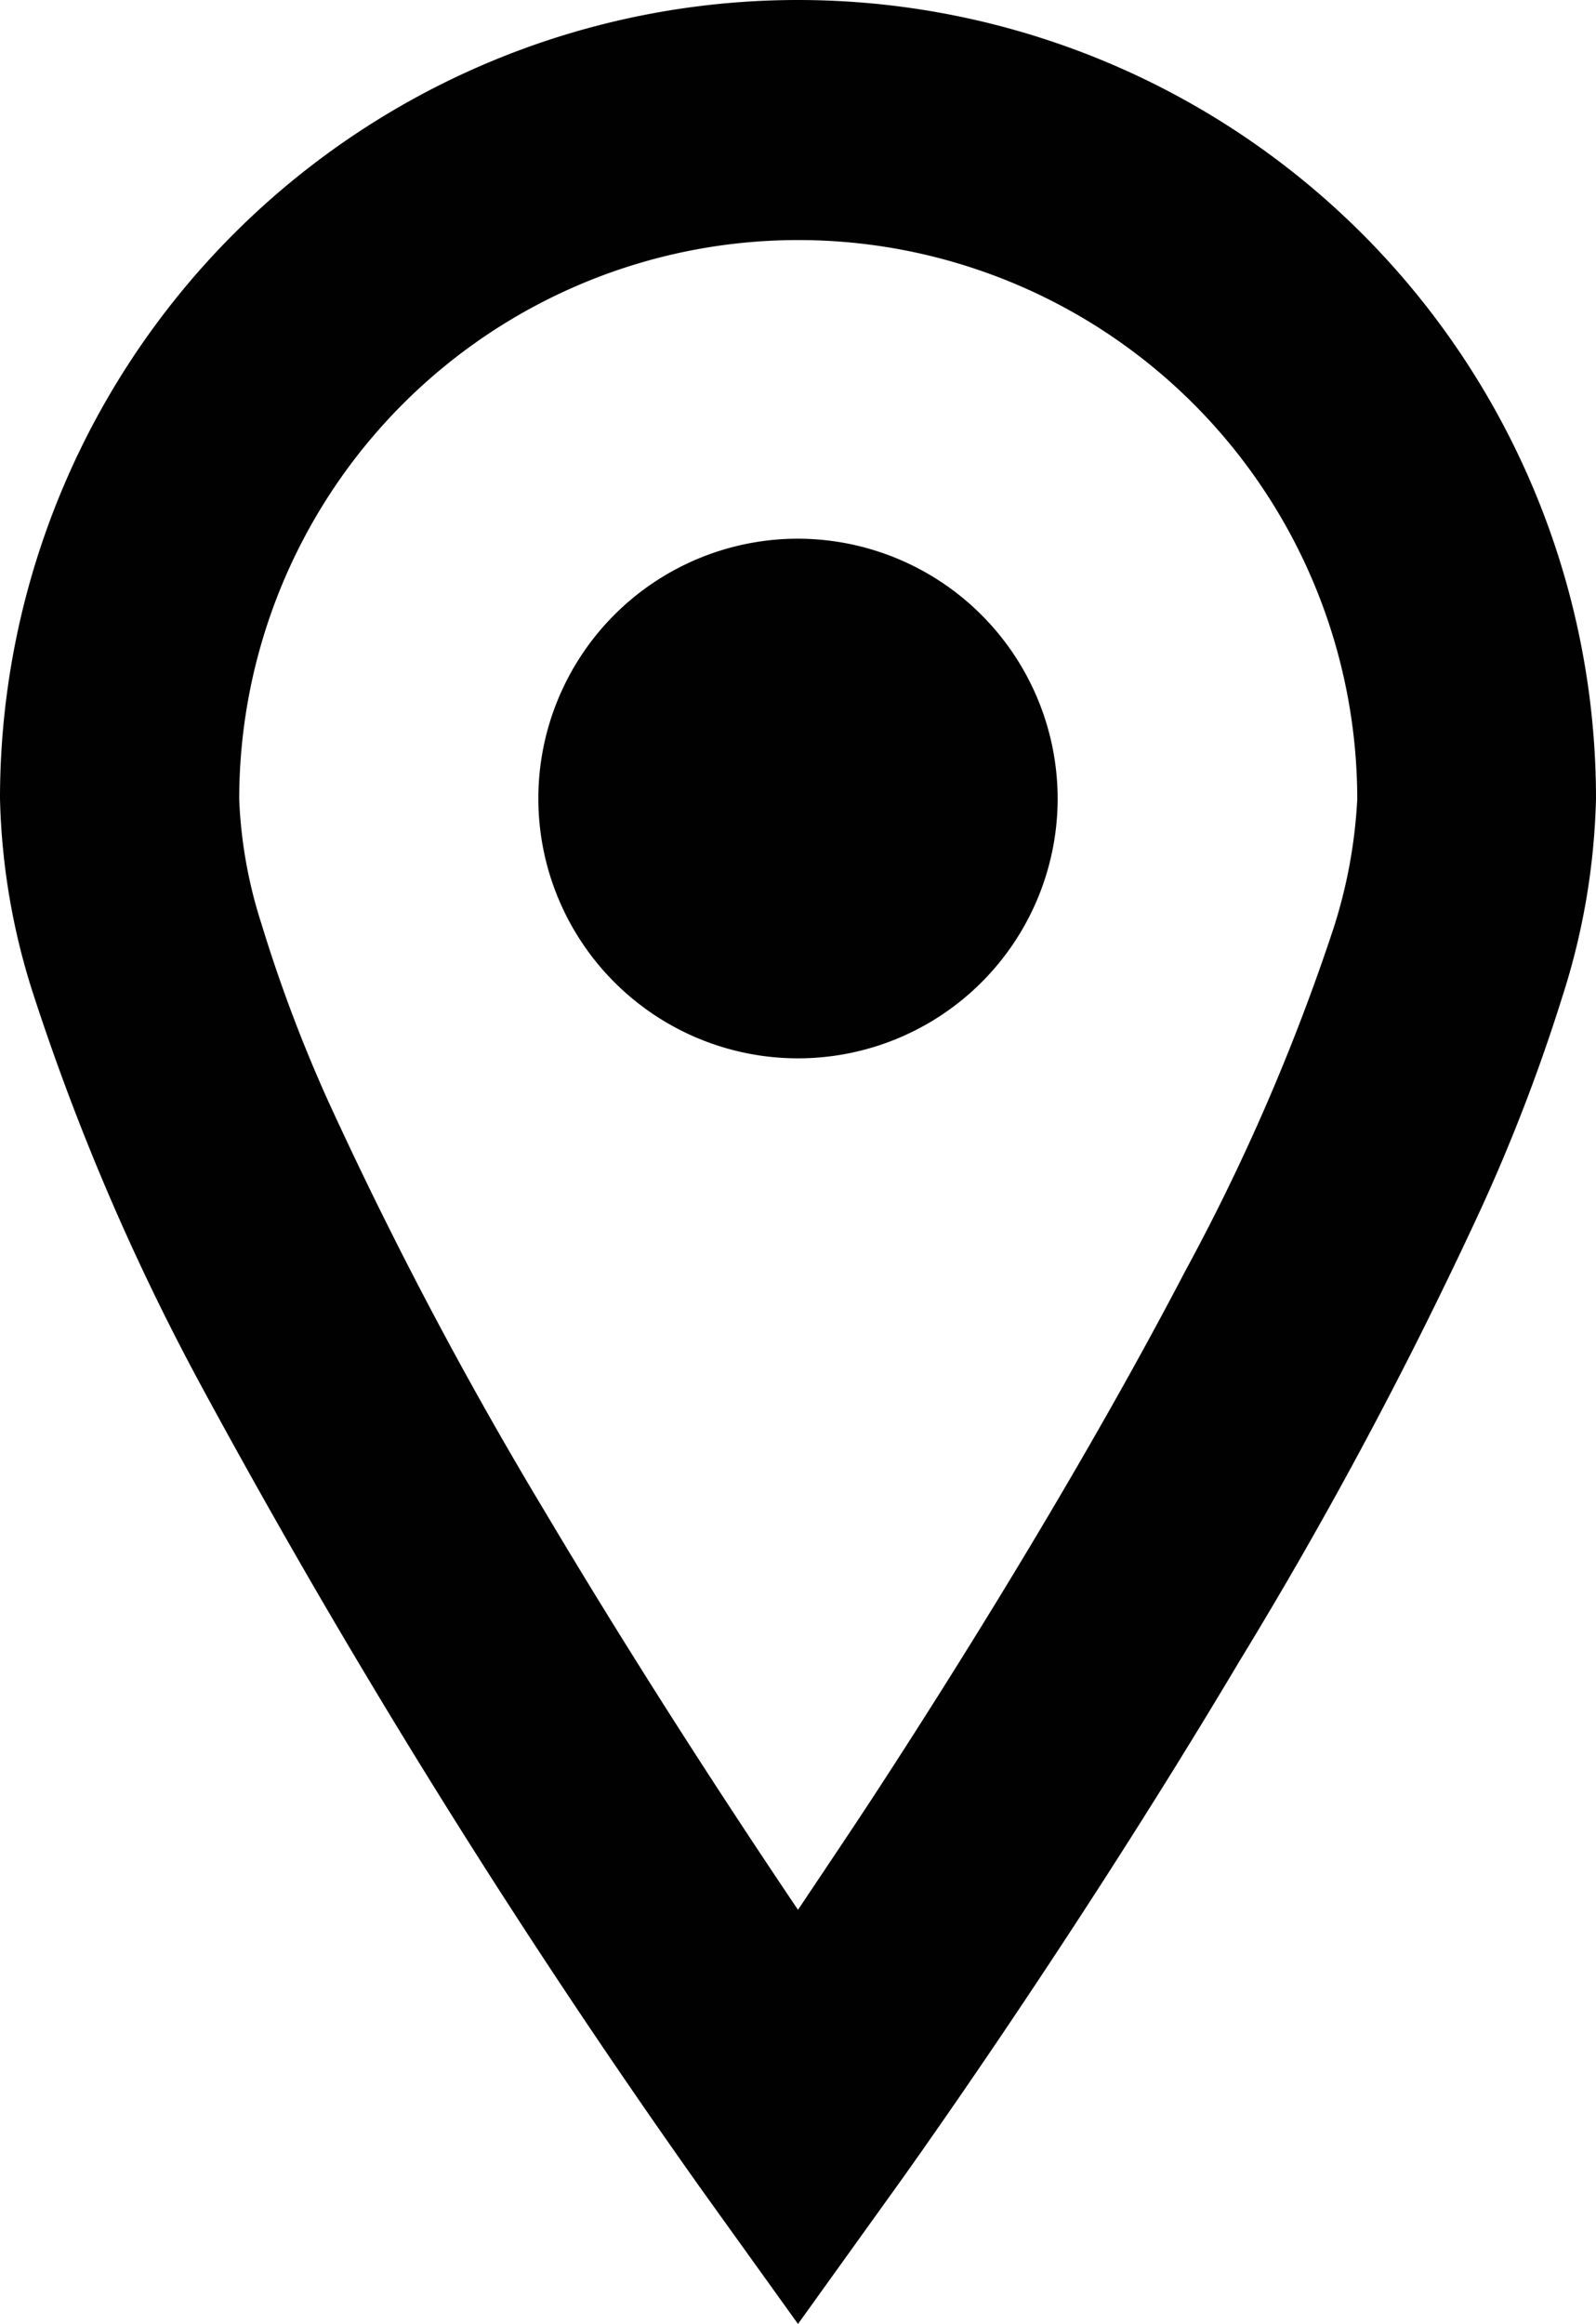
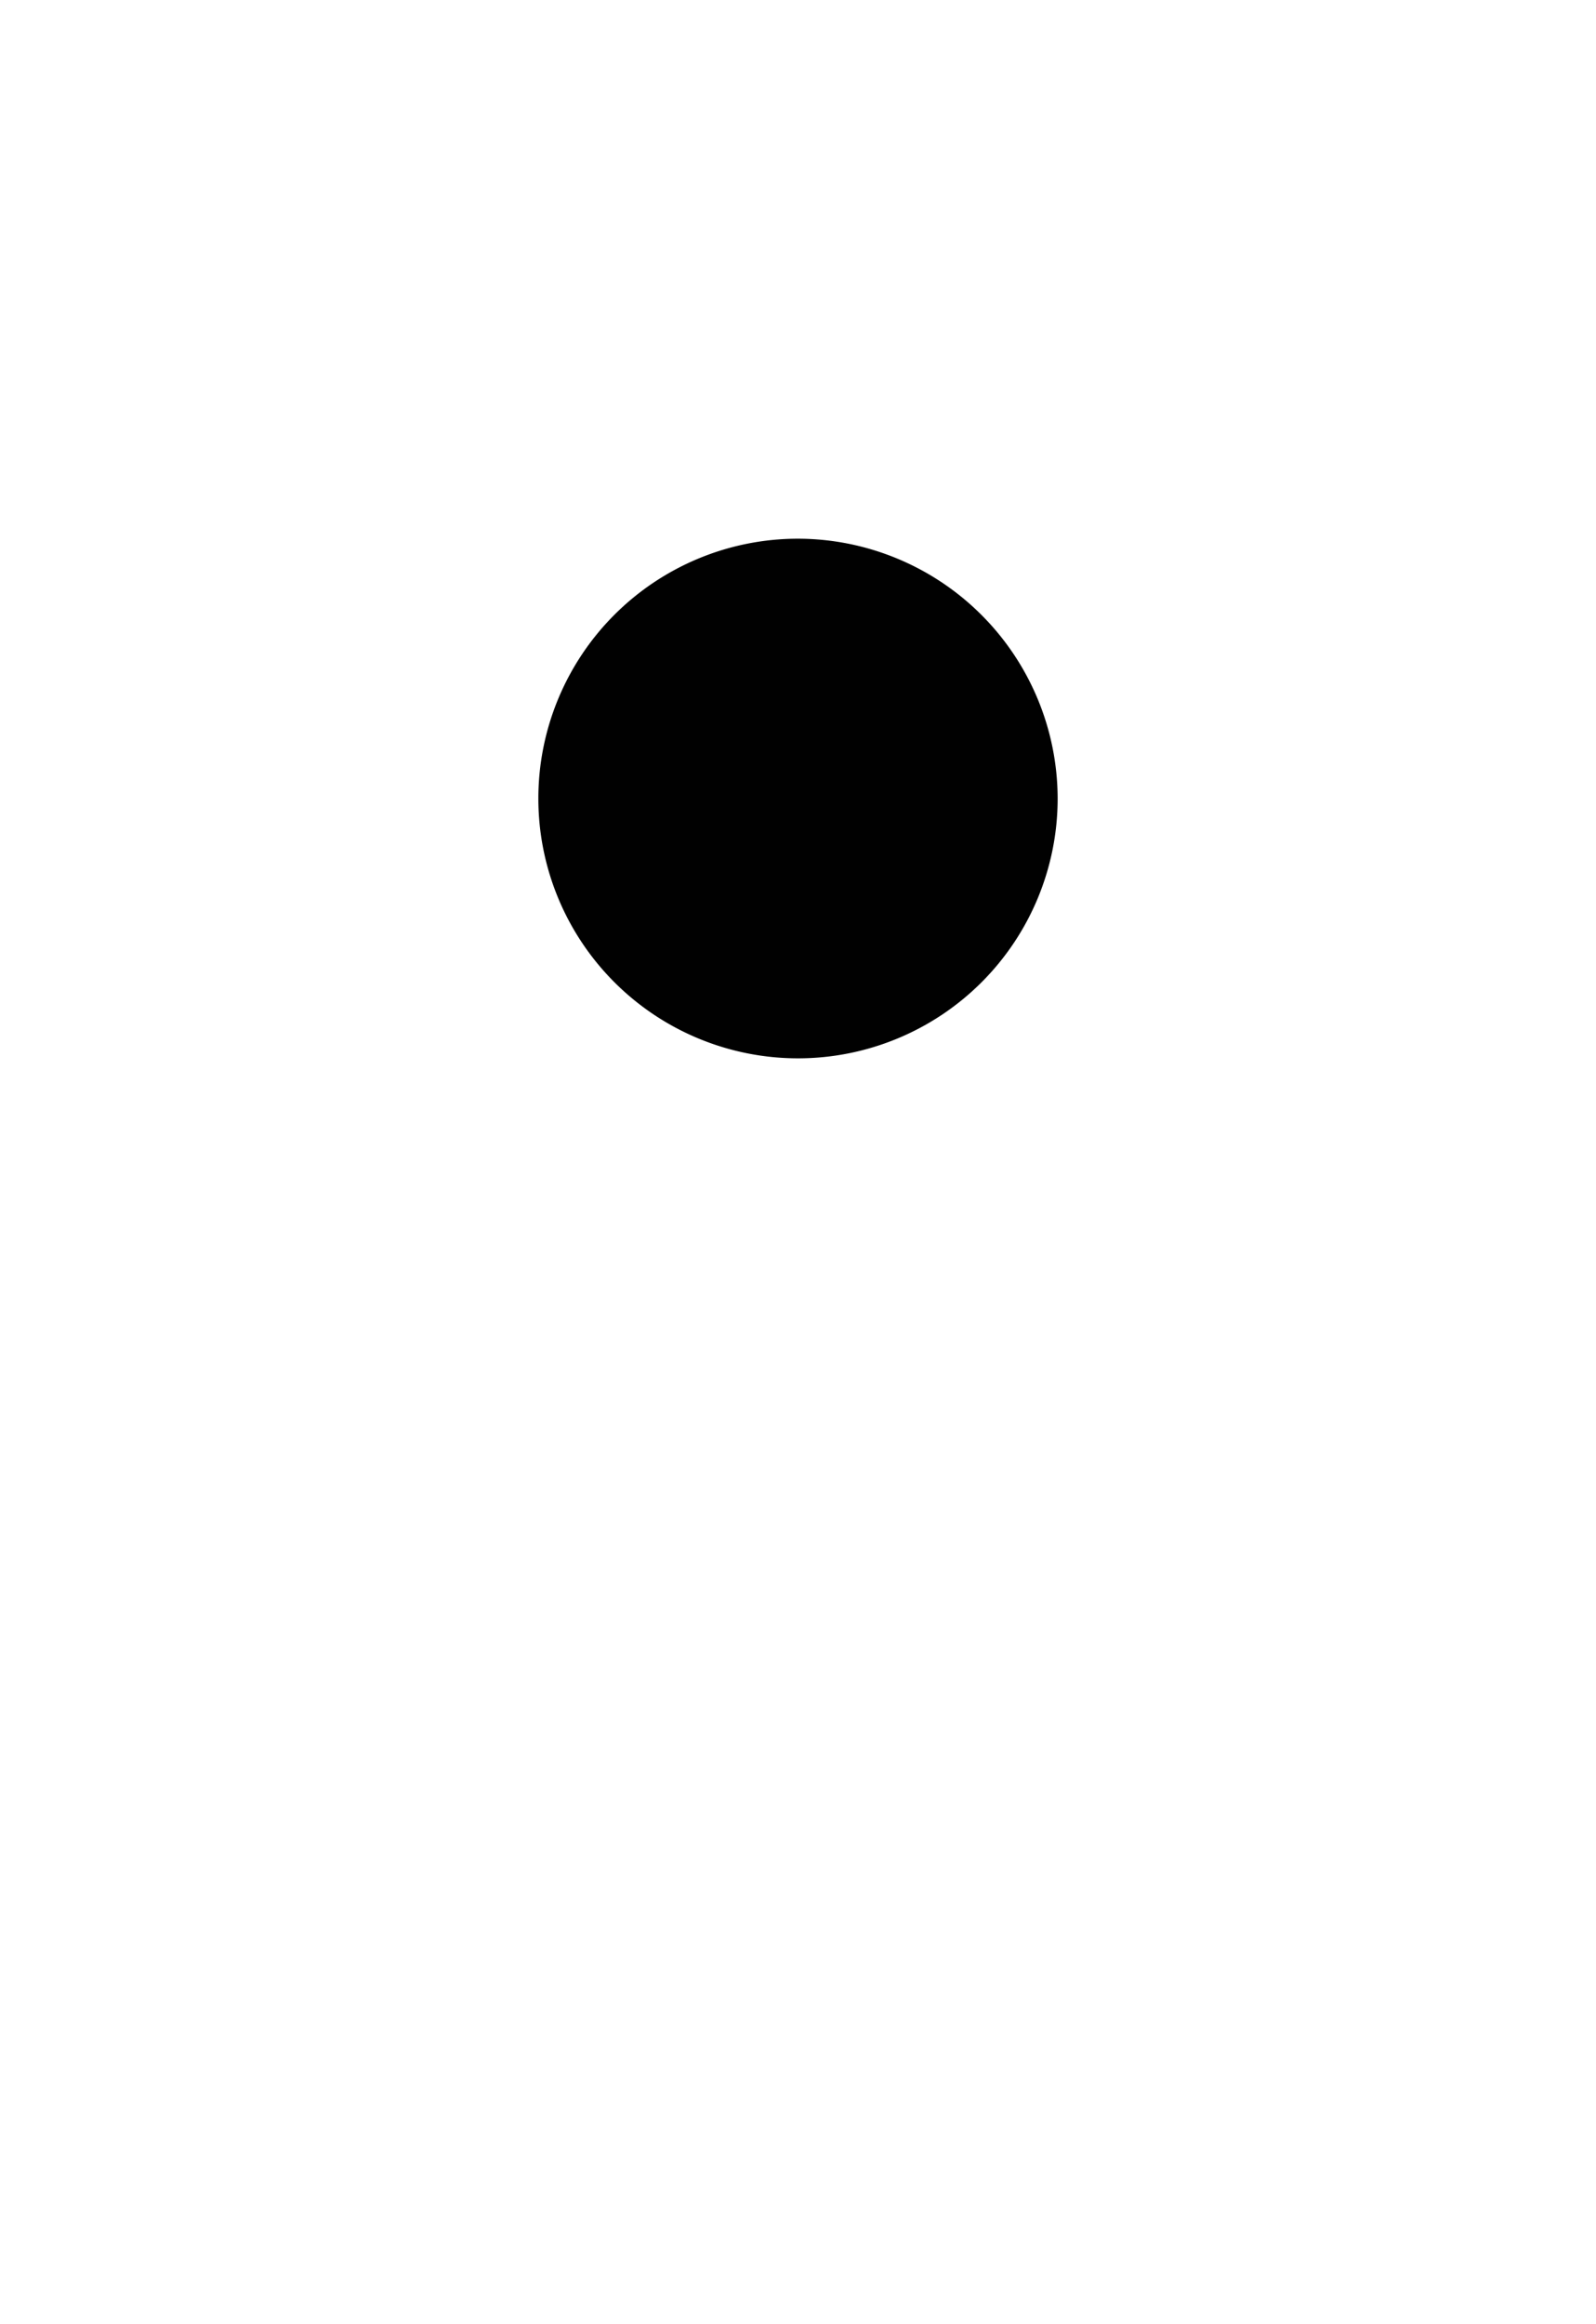
<svg xmlns="http://www.w3.org/2000/svg" viewBox="0 0 34.36 50">
  <defs>
    <style>.cls-1{fill:#010101;}</style>
  </defs>
  <g id="レイヤー_2" data-name="レイヤー 2">
    <g id="レイヤー_1-2" data-name="レイヤー 1">
-       <path class="cls-1" d="M17.18,0A17.18,17.18,0,0,0,0,17.18a14.7,14.7,0,0,0,.74,4.28,50.5,50.5,0,0,0,3.54,8.26A168.42,168.42,0,0,0,15.09,47.09L17.18,50l2.09-2.91S23,41.93,26.69,35.73a95.81,95.81,0,0,0,5.16-9.65,38.47,38.47,0,0,0,1.78-4.62,15,15,0,0,0,.73-4.28A17.18,17.18,0,0,0,17.18,0ZM28.7,20a45.13,45.13,0,0,1-3.19,7.36c-2.09,4-4.71,8.24-6.79,11.42-.56.85-1.08,1.62-1.54,2.31-1.45-2.15-3.47-5.24-5.45-8.57a89.16,89.16,0,0,1-4.66-8.82,31.87,31.87,0,0,1-1.44-3.82,10,10,0,0,1-.48-2.68,12,12,0,0,1,24.07,0A10.86,10.86,0,0,1,28.7,20Z" />
      <path class="cls-1" d="M17.18,11.59a5.59,5.59,0,1,0,5.59,5.59A5.6,5.6,0,0,0,17.18,11.59Z" />
    </g>
  </g>
</svg>